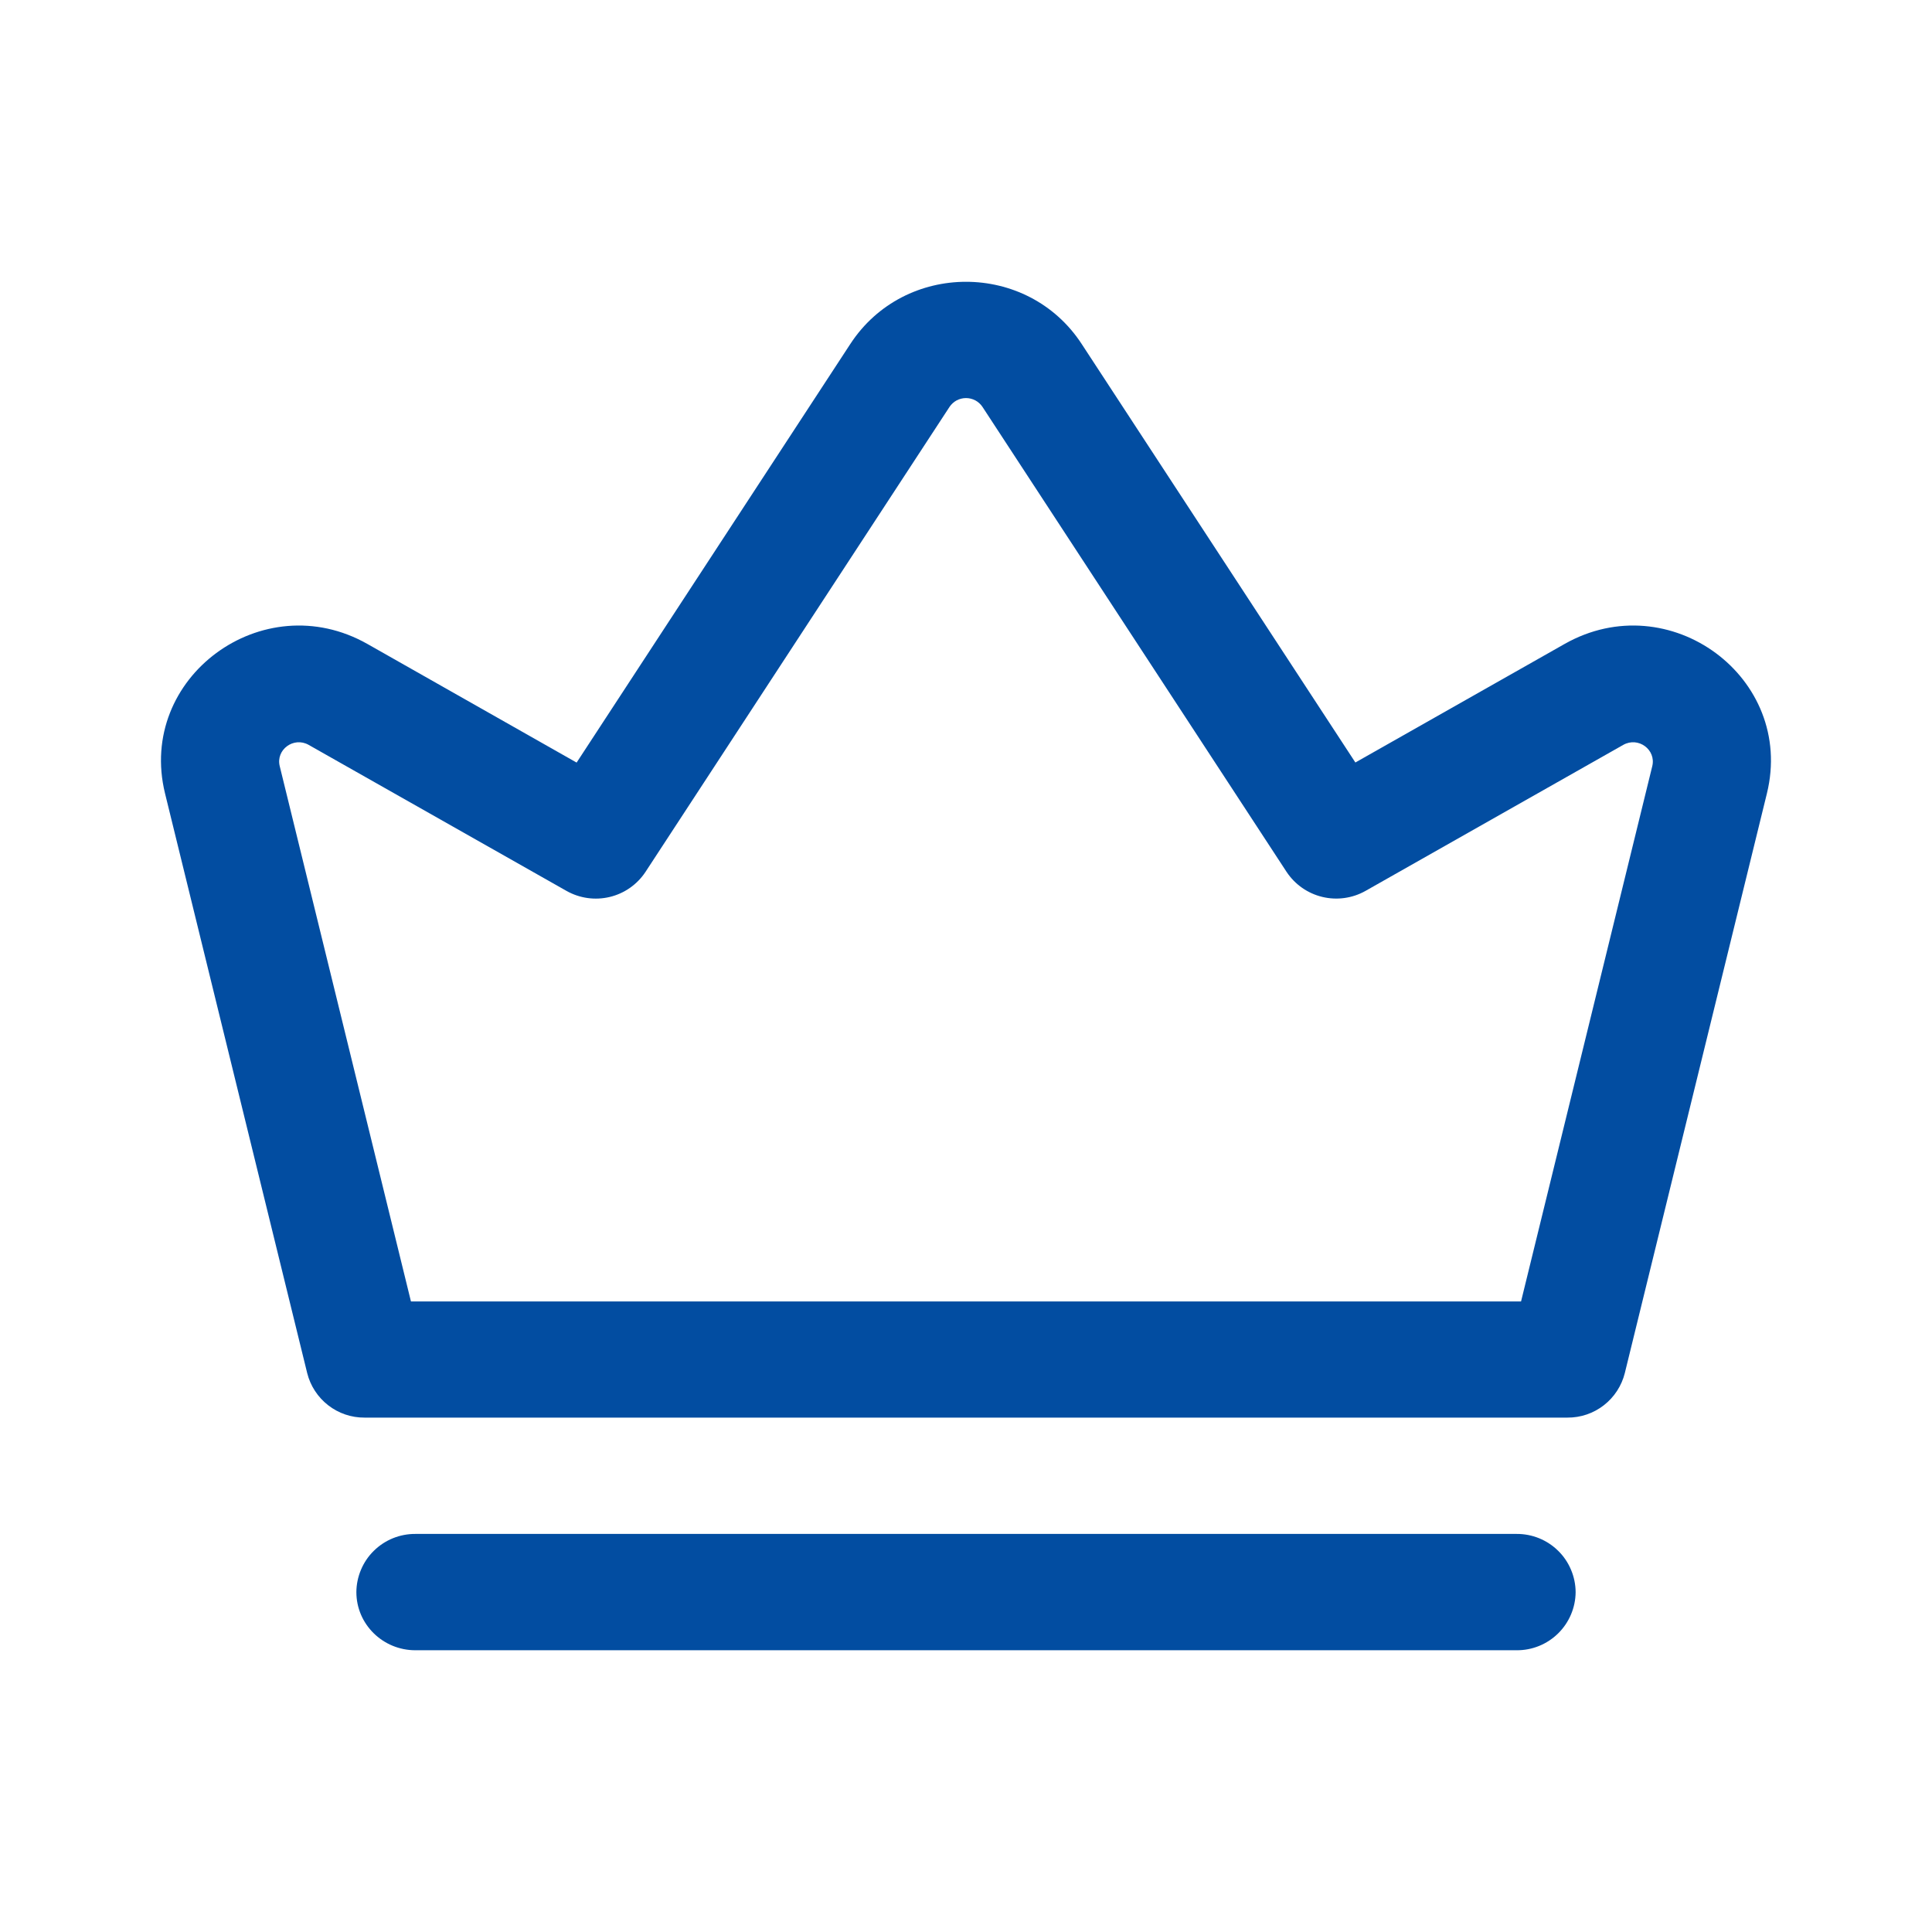
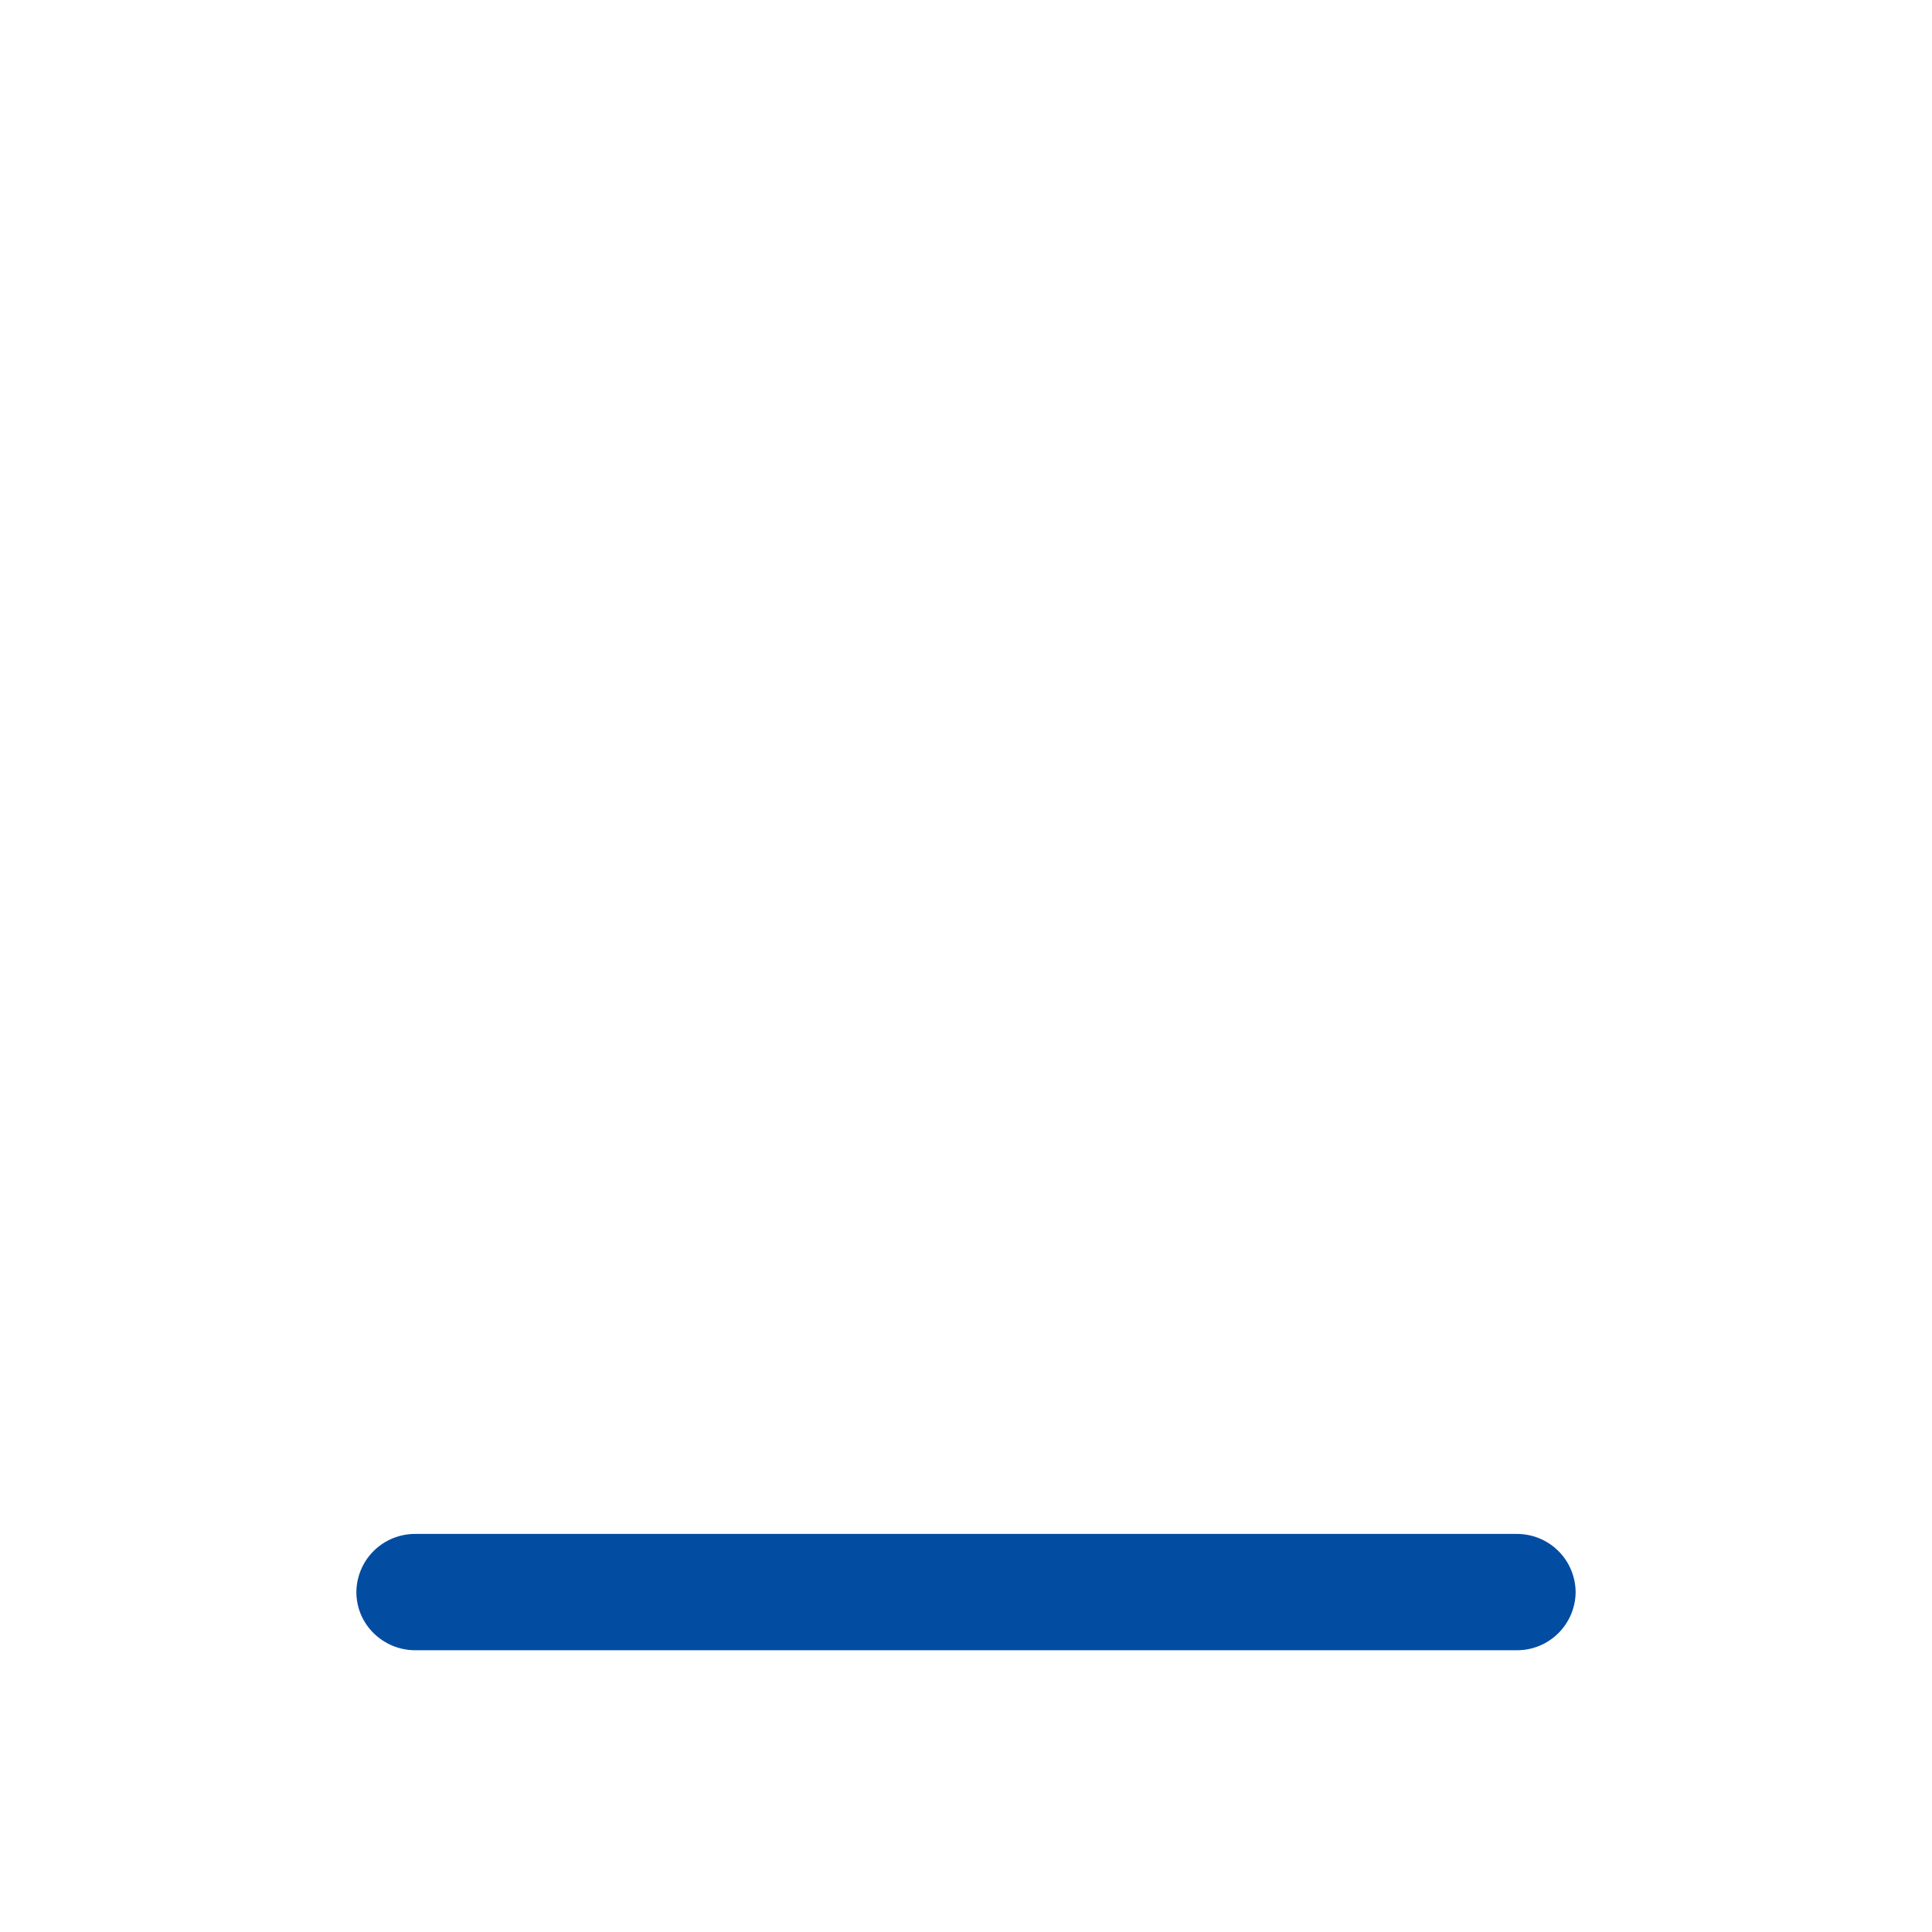
<svg xmlns="http://www.w3.org/2000/svg" width="48" height="48" viewBox="0 0 48 48" fill="none">
-   <path fill-rule="evenodd" clip-rule="evenodd" d="M26.874 8.546C25.528 6.486 22.472 6.486 21.126 8.546L14.326 18.946L9.13 16C6.526 14.524 3.396 16.836 4.1 19.712L7.632 34.114C7.711 34.431 7.895 34.712 8.153 34.913C8.411 35.114 8.729 35.222 9.056 35.22H38.944C39.271 35.222 39.589 35.114 39.847 34.913C40.105 34.712 40.289 34.431 40.368 34.114L43.898 19.714C44.604 16.834 41.474 14.524 38.87 16L33.674 18.944L26.874 8.546ZM24.41 10.11C24.365 10.042 24.304 9.987 24.233 9.948C24.161 9.91 24.081 9.89 24 9.89C23.919 9.89 23.839 9.91 23.767 9.948C23.696 9.987 23.635 10.042 23.59 10.11L16.036 21.664C15.829 21.976 15.512 22.198 15.148 22.285C14.783 22.372 14.4 22.318 14.074 22.134L7.668 18.506C7.296 18.296 6.848 18.626 6.95 19.036L10.21 32.334H37.79L41.05 19.036C41.15 18.626 40.704 18.296 40.33 18.506L33.926 22.134C33.6 22.318 33.217 22.371 32.854 22.284C32.49 22.197 32.173 21.975 31.966 21.664L24.41 10.11Z" fill="#024DA1" />
  <path d="M10.32 38.11C10.129 38.109 9.939 38.145 9.762 38.217C9.585 38.289 9.424 38.395 9.288 38.529C9.151 38.663 9.043 38.823 8.969 38.999C8.894 39.176 8.855 39.365 8.854 39.556C8.854 40.354 9.512 41 10.32 41H37.68C38.066 41.003 38.437 40.852 38.712 40.581C38.987 40.31 39.143 39.942 39.146 39.556C39.145 39.365 39.106 39.176 39.031 38.999C38.957 38.823 38.849 38.663 38.712 38.529C38.576 38.395 38.415 38.289 38.238 38.217C38.061 38.145 37.871 38.109 37.68 38.11H10.32Z" fill="#024DA1" />
</svg>